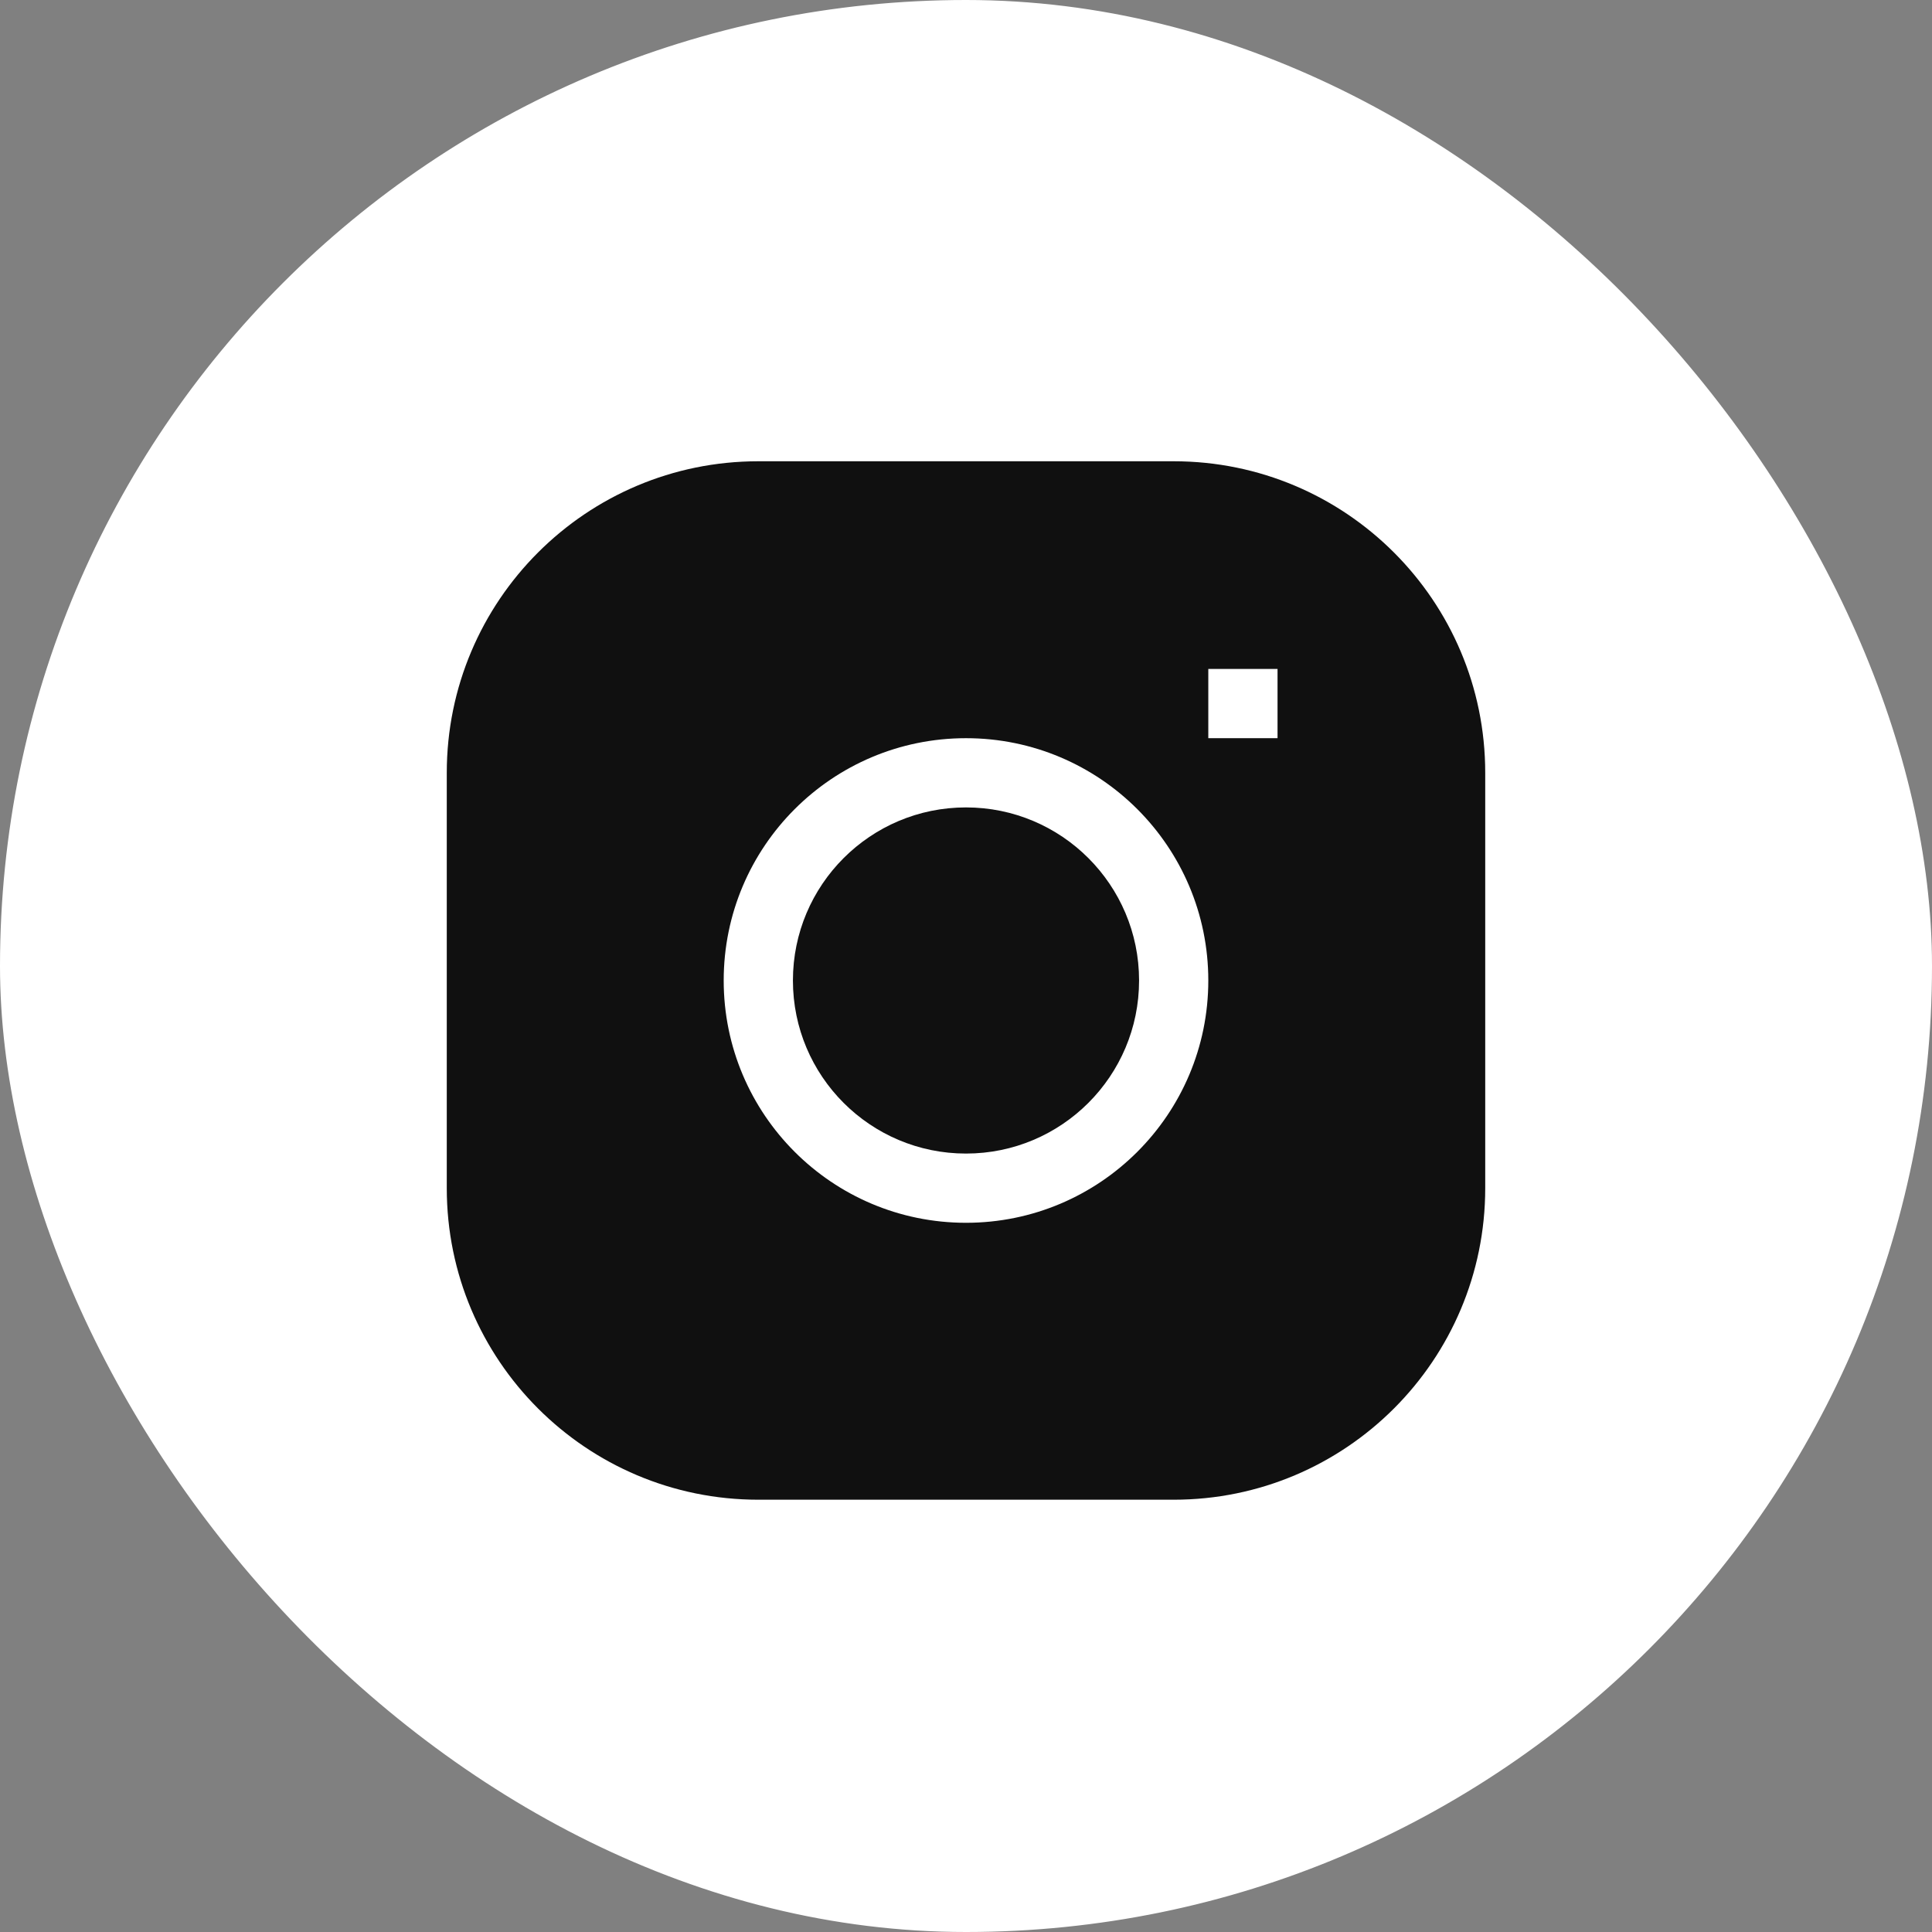
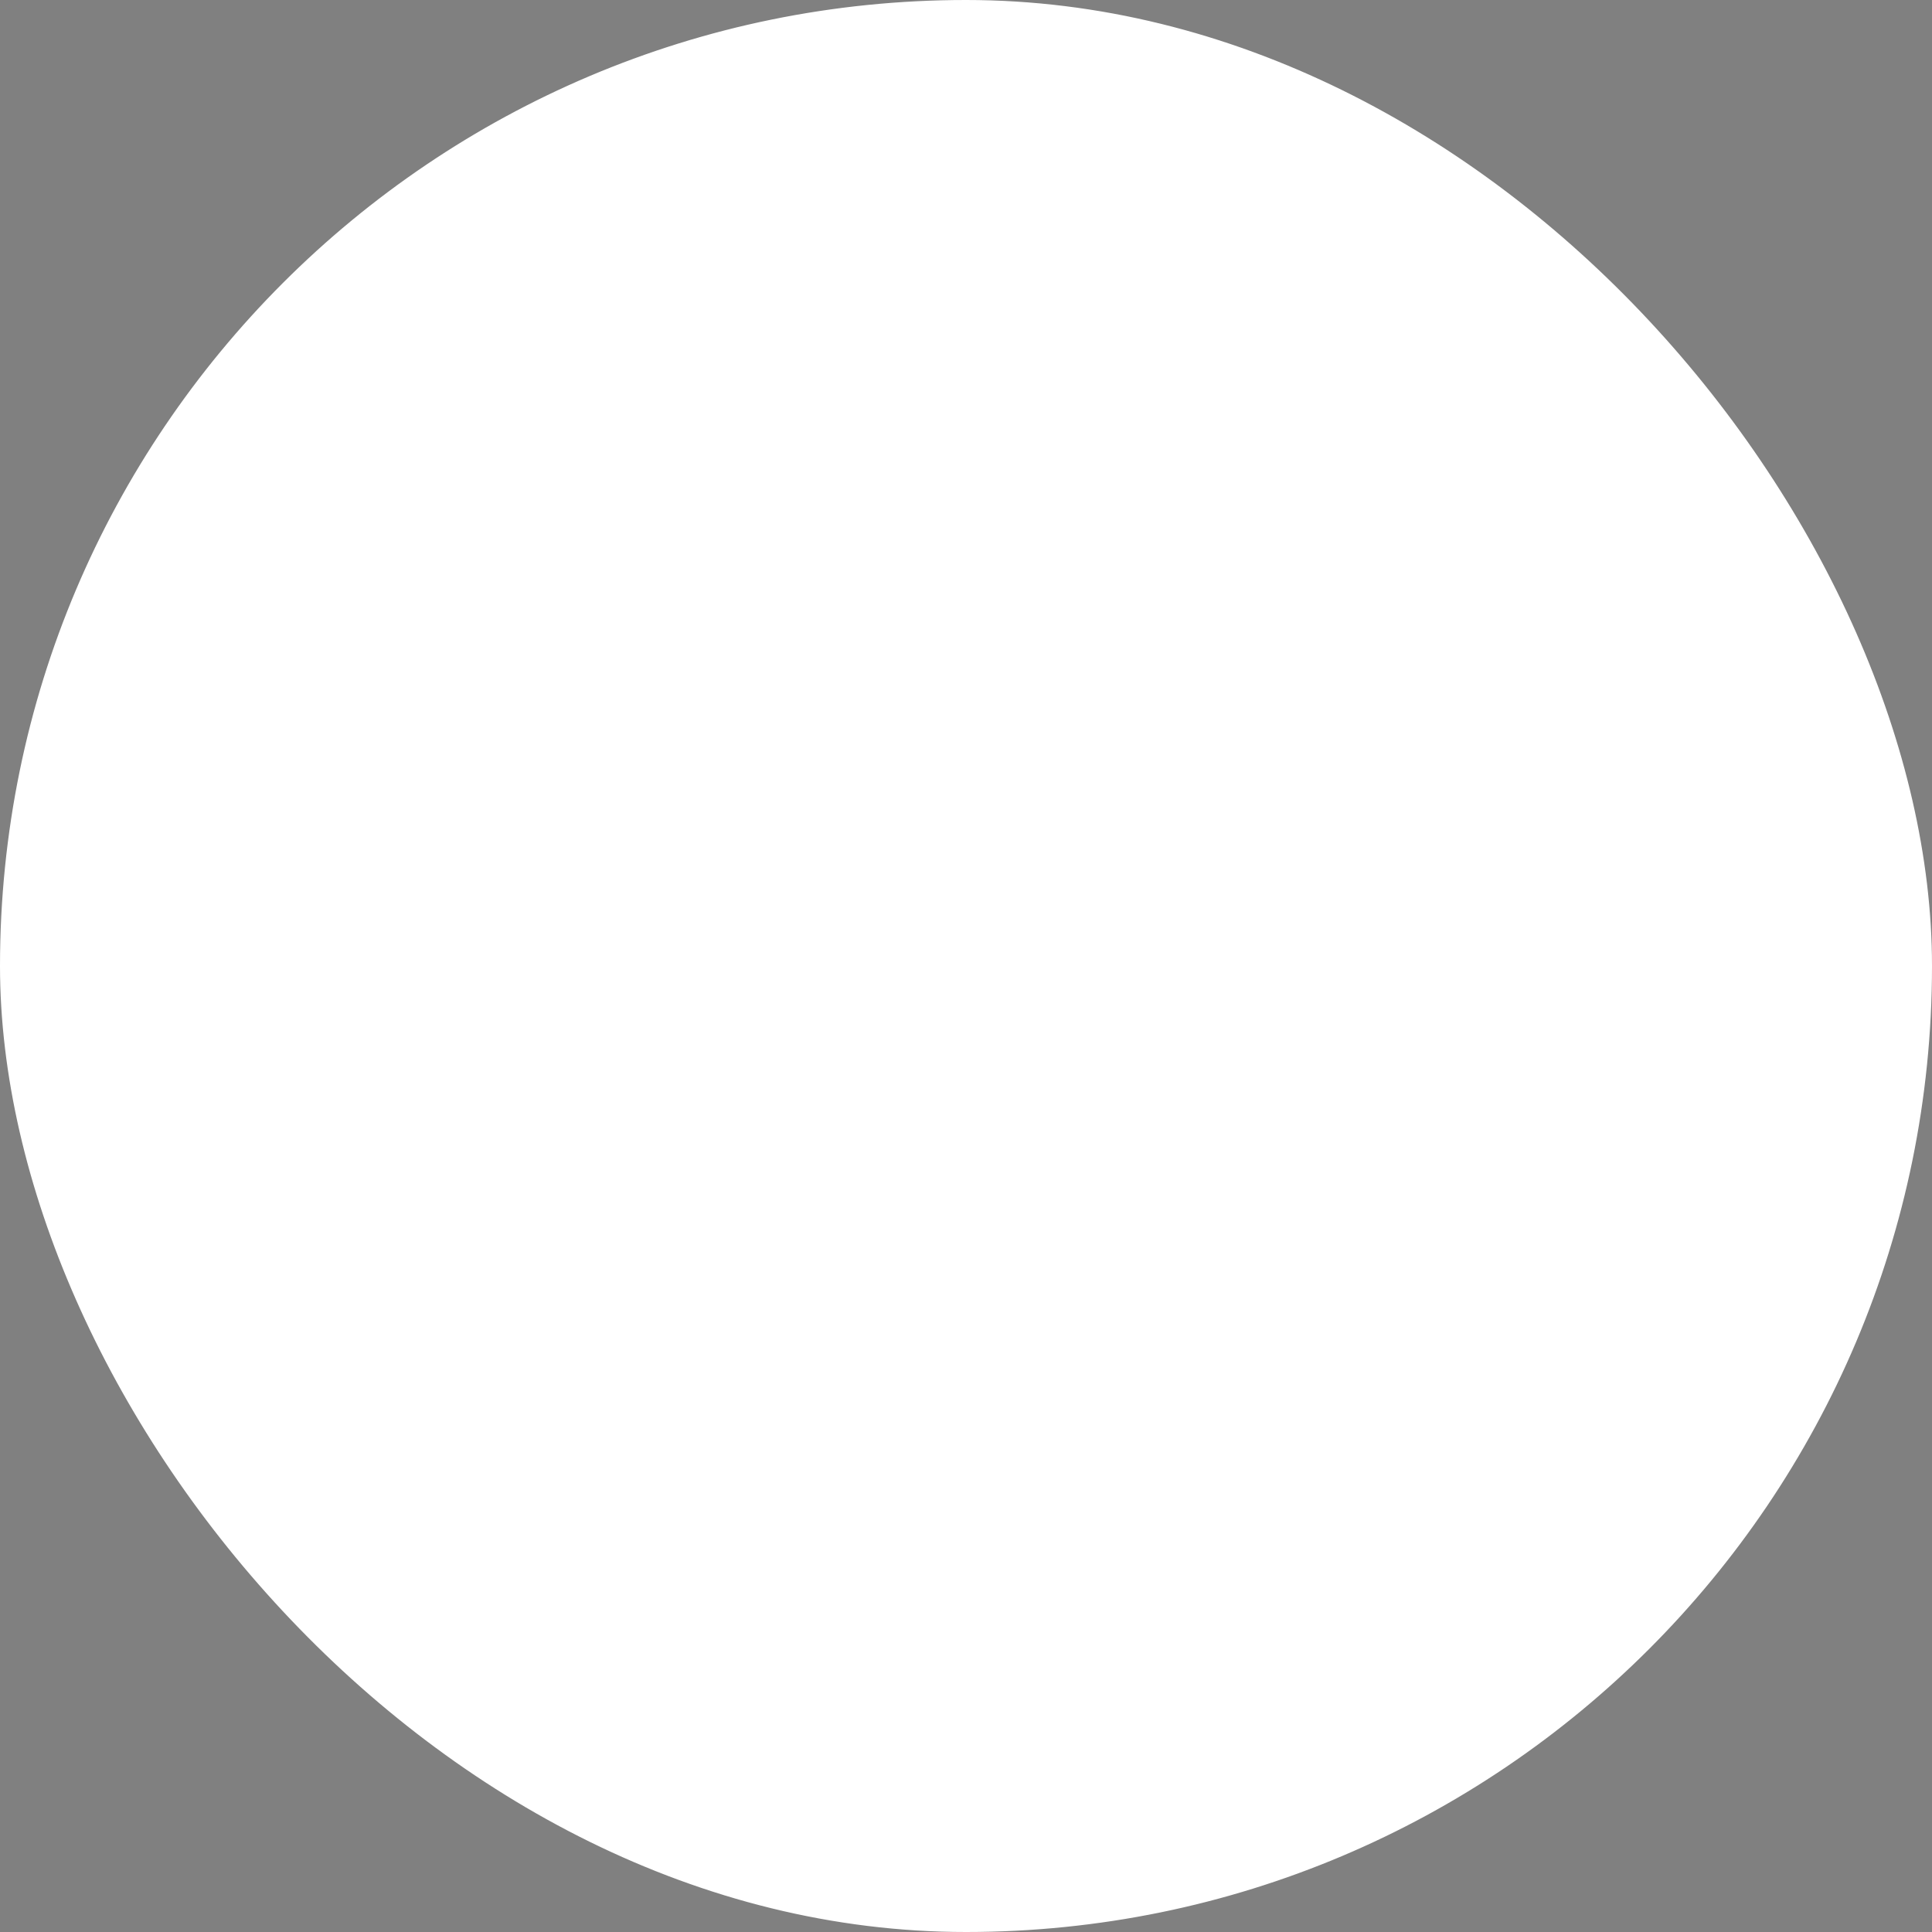
<svg xmlns="http://www.w3.org/2000/svg" width="800" height="800" viewBox="0 0 800 800" fill="none">
  <rect x="0" y="0" width="800" height="800" fill="#808080" stroke="none" />
  <rect x="1.5" y="1.5" width="797" height="797" rx="398.5" fill="white" />
  <g clip-path="url(#clip0_60_17)">
-     <path d="M400 334.333C360.42 334.333 328.333 366.419 328.333 406C328.333 445.58 360.42 477.666 400 477.666C439.581 477.666 471.667 445.58 471.667 406C471.667 366.419 439.581 334.333 400 334.333Z" fill="#101010" />
-     <path fill-rule="evenodd" clip-rule="evenodd" d="M314 191C242.755 191 185 248.755 185 320V492C185 563.245 242.755 621 314 621H486C557.245 621 615 563.245 615 492V320C615 248.755 557.245 191 486 191H314ZM299.667 406C299.667 350.587 344.587 305.667 400 305.667C455.413 305.667 500.333 350.587 500.333 406C500.333 461.413 455.413 506.333 400 506.333C344.587 506.333 299.667 461.413 299.667 406ZM500.333 305.667H529V277H500.333V305.667Z" fill="#101010" />
-   </g>
+     </g>
  <rect x="1.5" y="1.5" width="797" height="797" rx="398.5" stroke="white" stroke-width="3" />
  <defs>
    <clipPath id="clip0_60_17">
      <rect width="430" height="430" fill="white" transform="translate(185 191)" />
    </clipPath>
  </defs>
</svg>